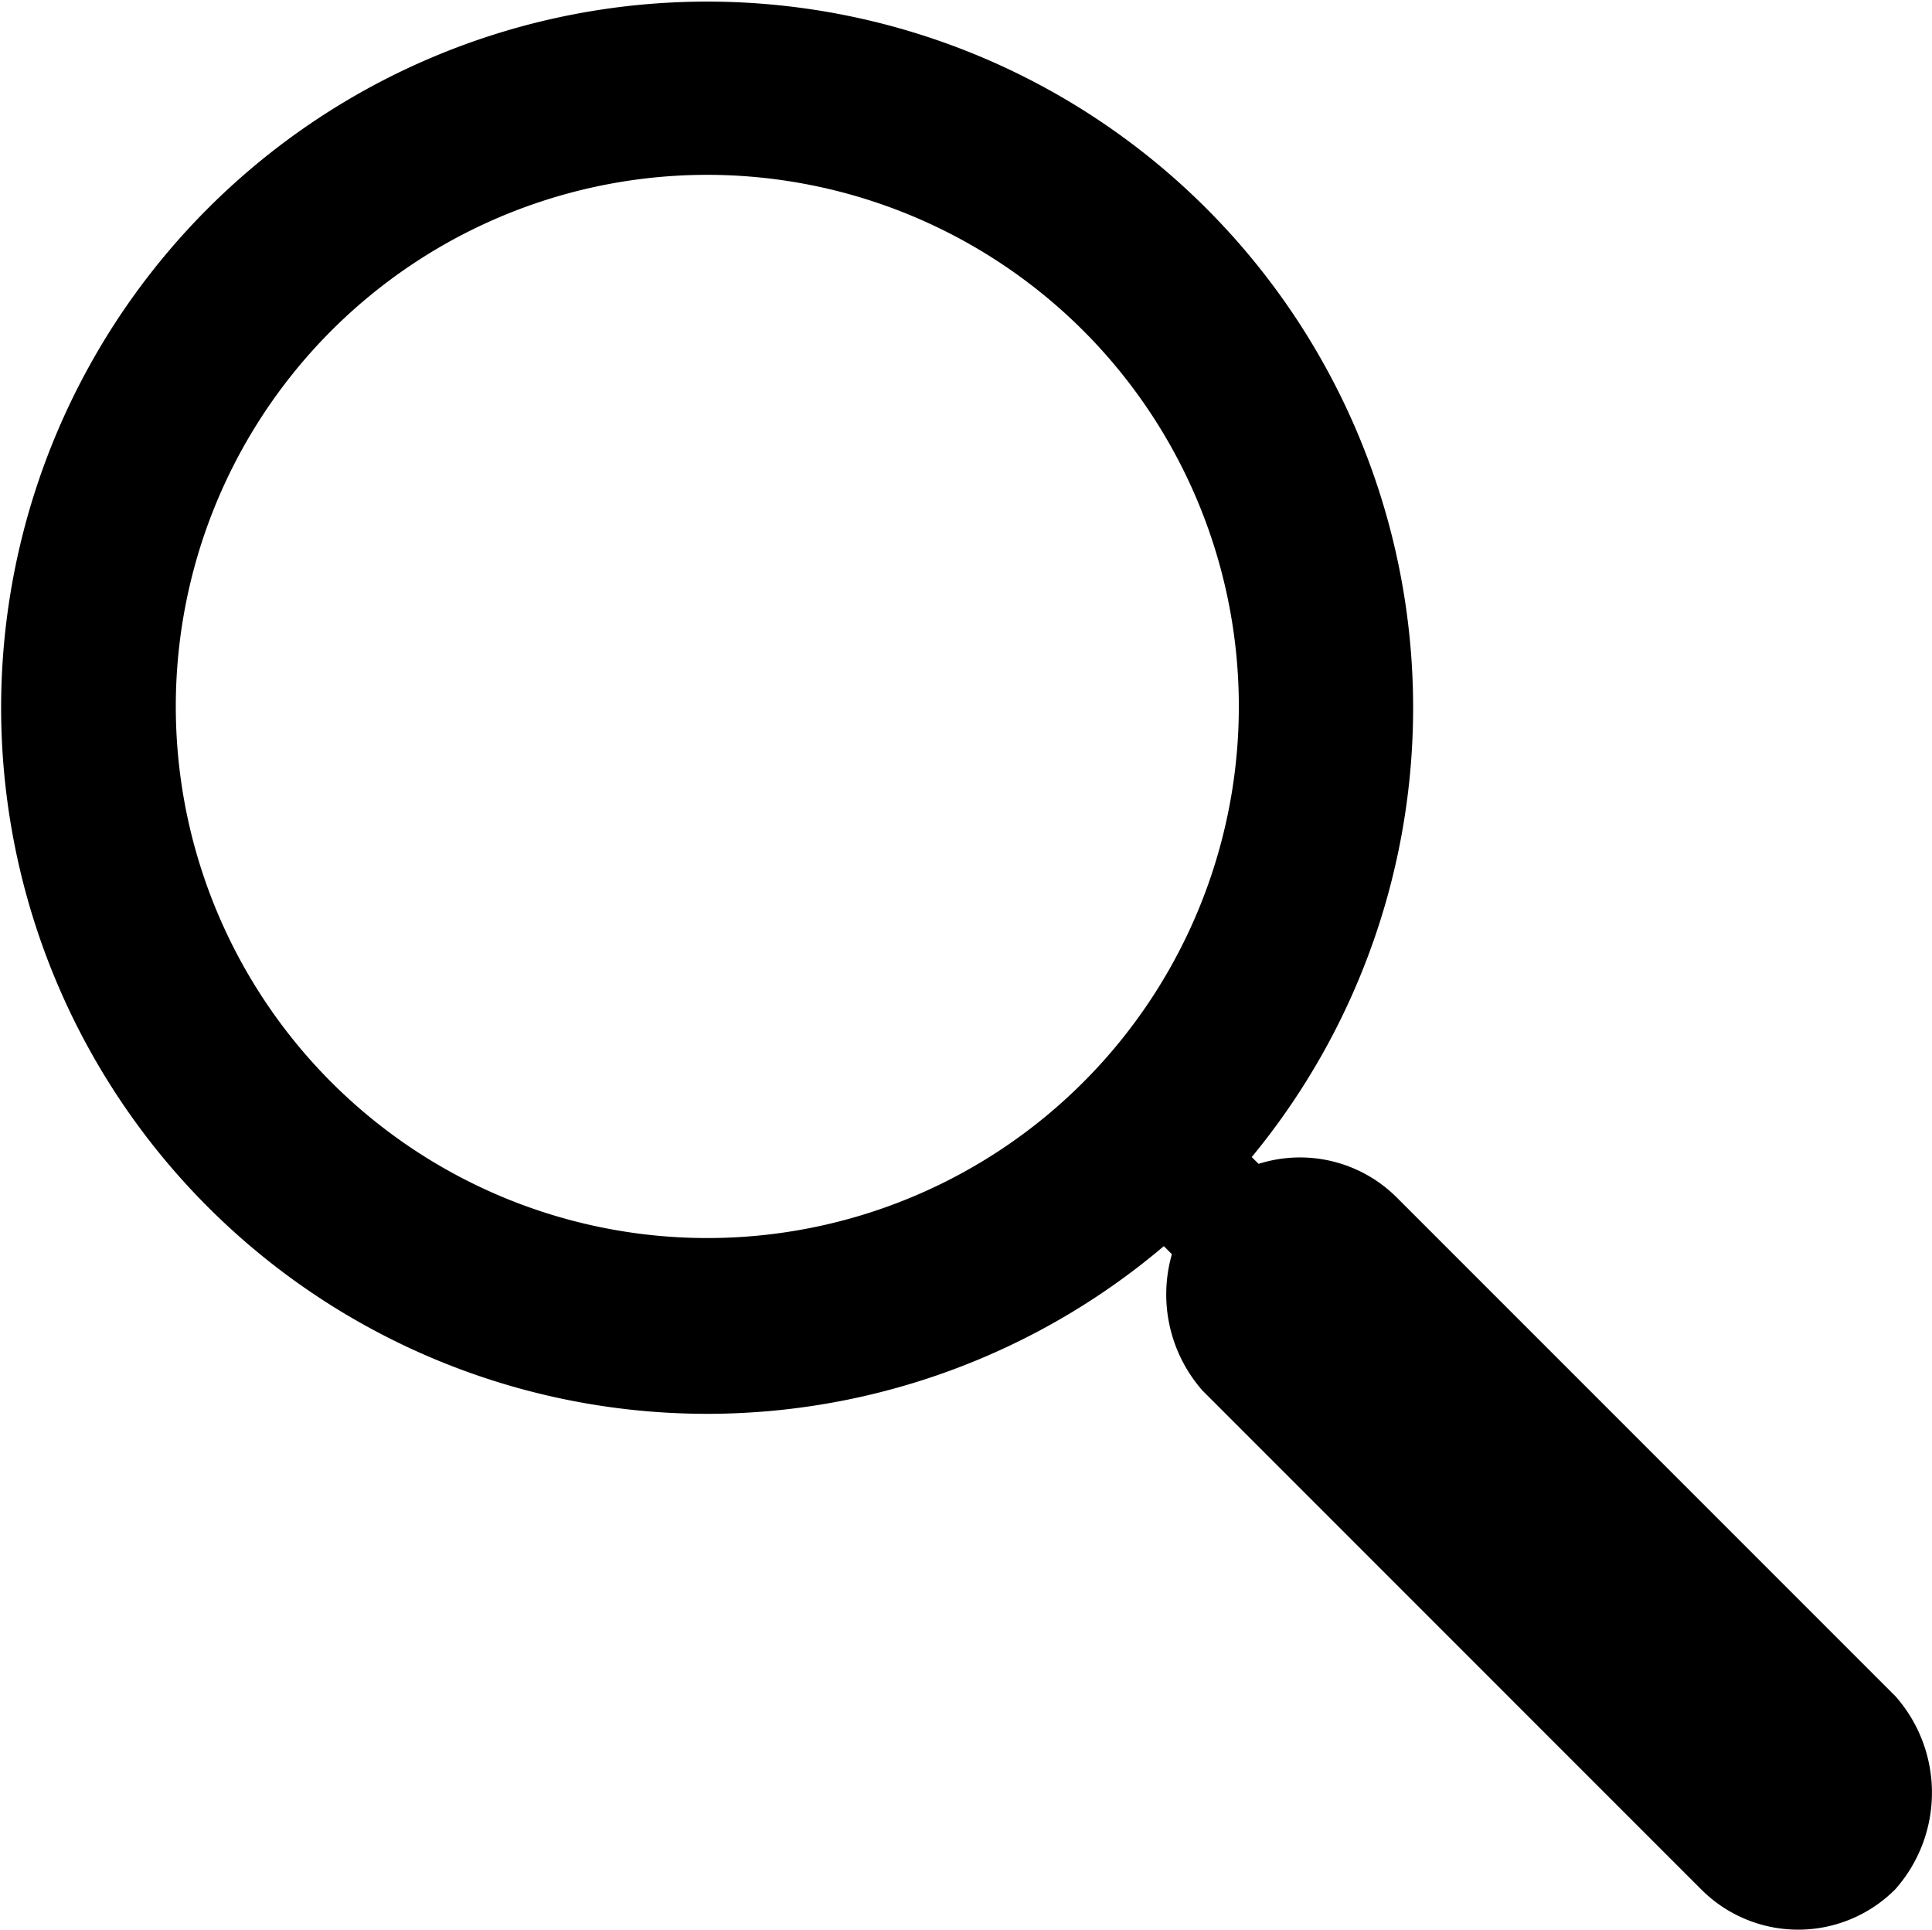
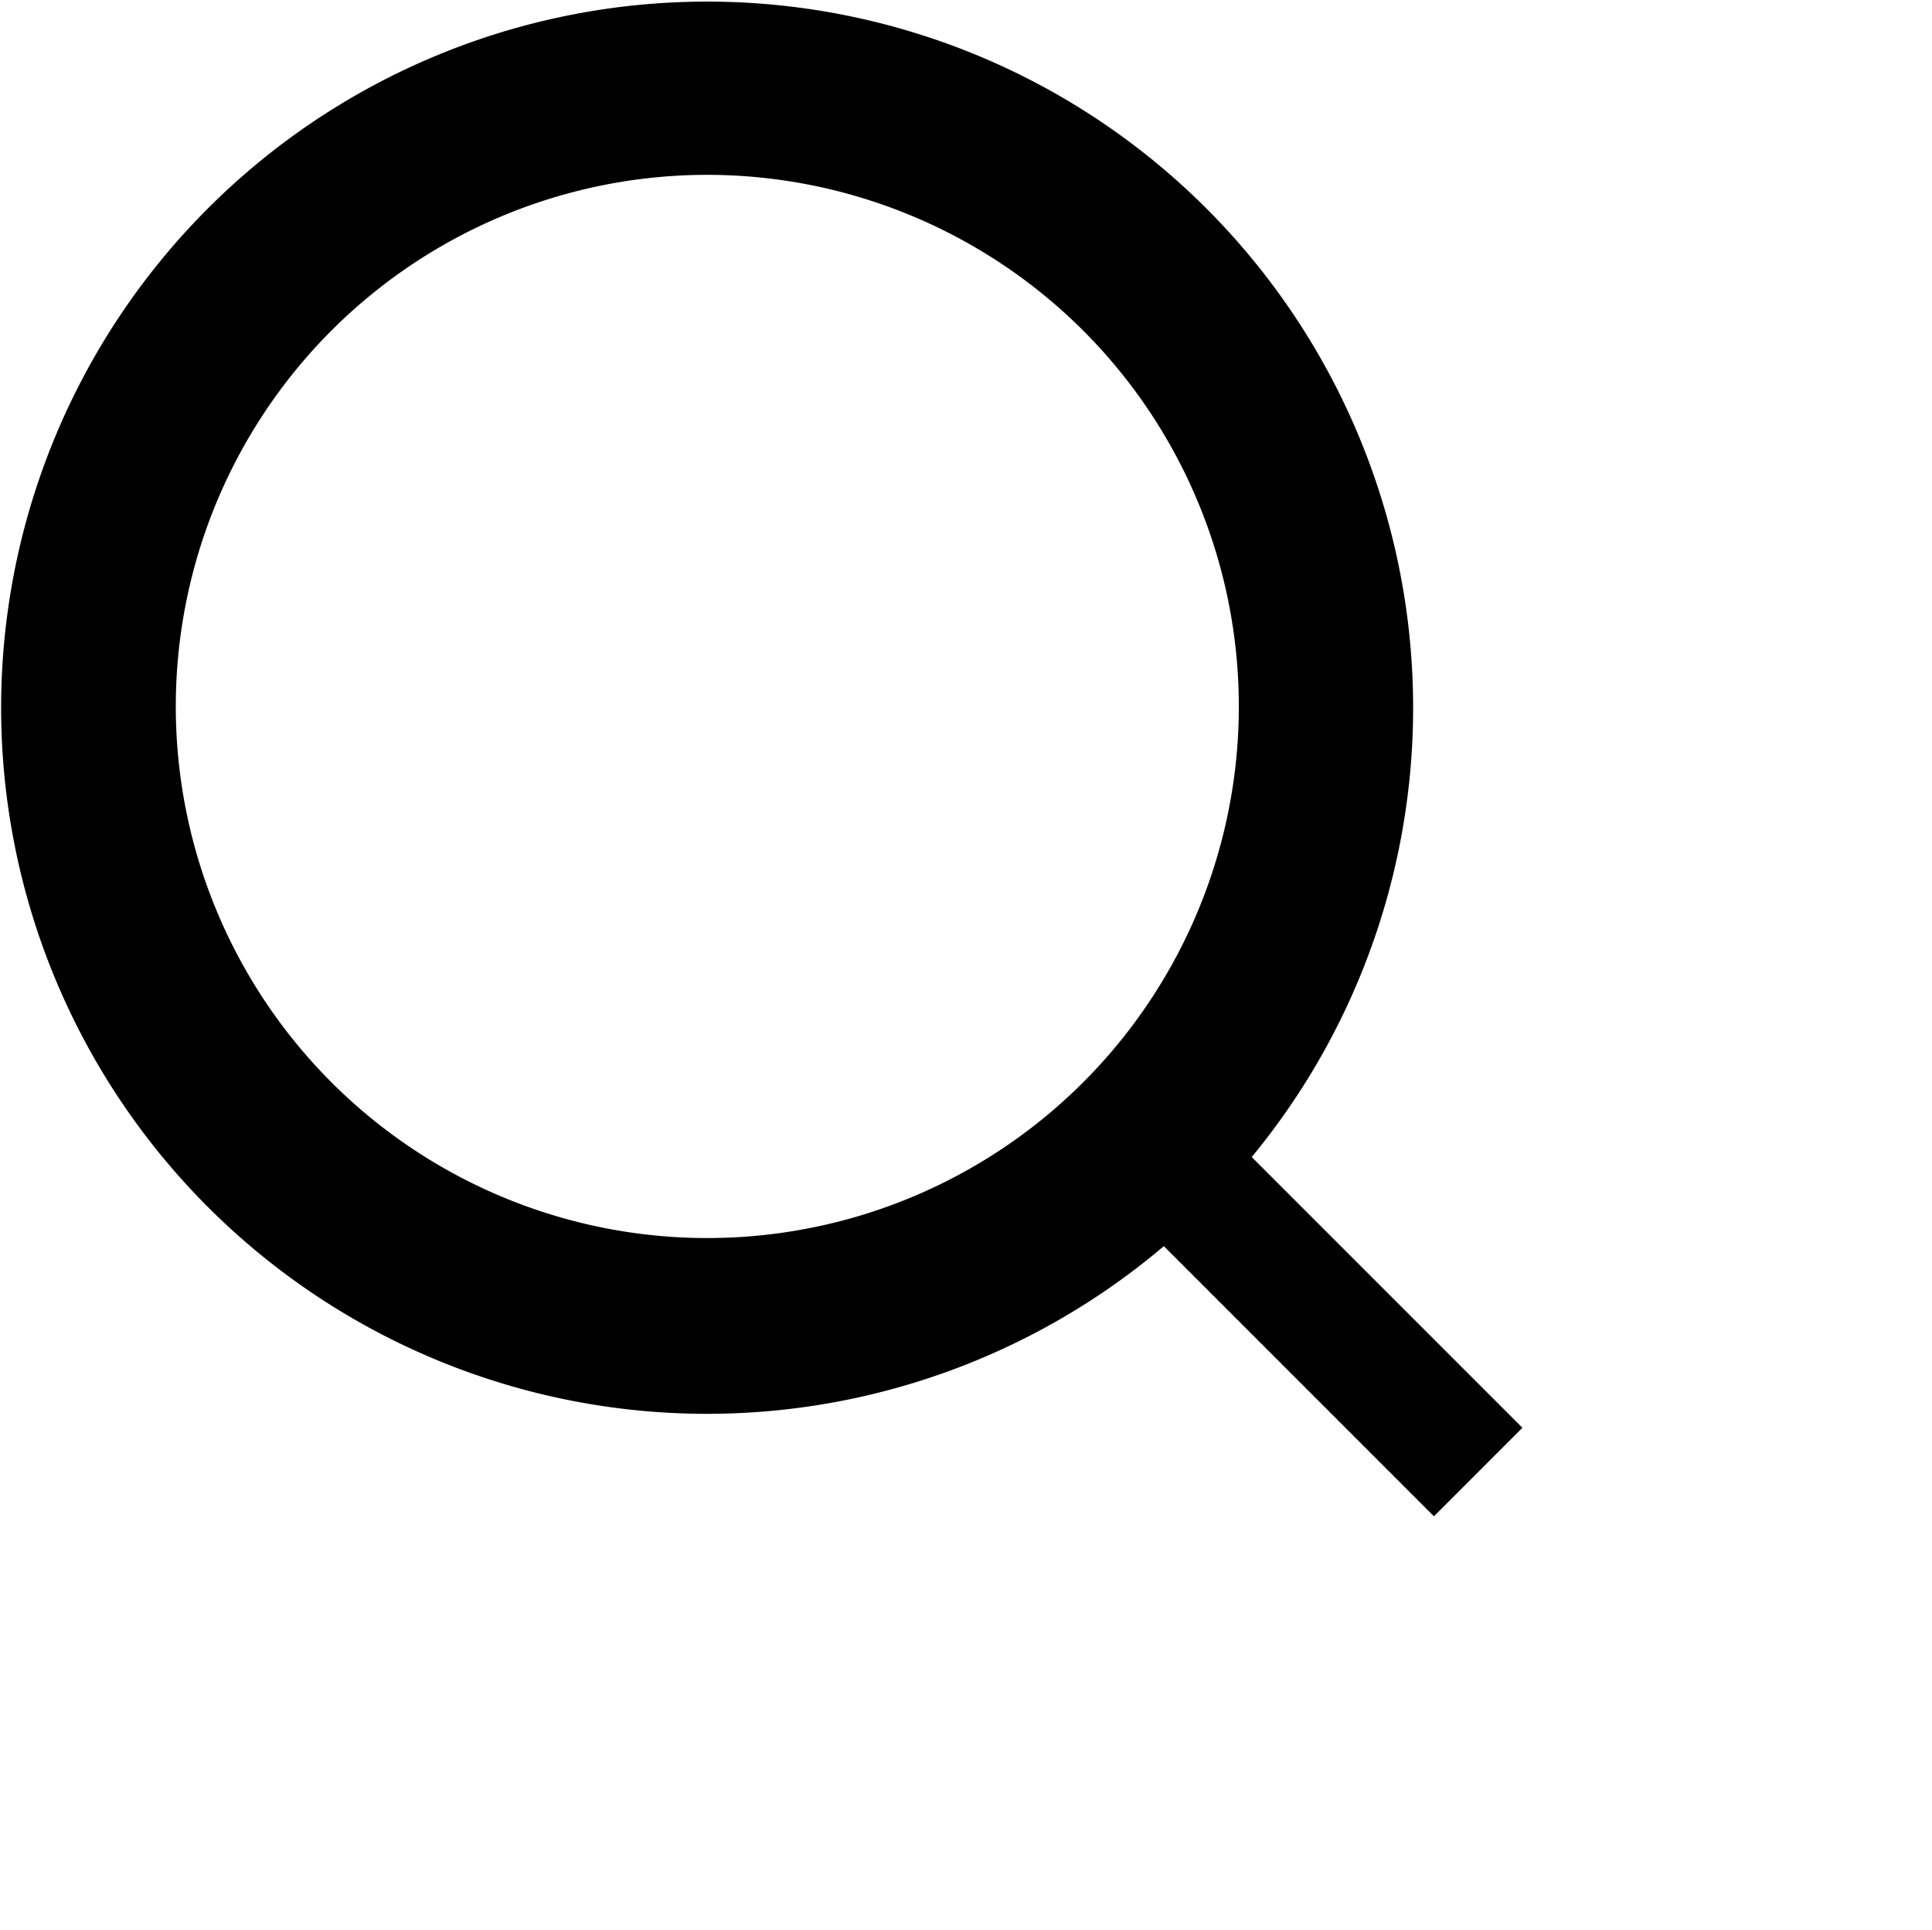
<svg xmlns="http://www.w3.org/2000/svg" width="22.998" height="22.966" viewBox="0 0 22.998 22.966">
  <g id="np_search_1868262_000000" transform="translate(0.648 0.29)">
    <path id="Path_1839" data-name="Path 1839" d="M7.8,16.287a8.154,8.154,0,1,1,5.747-2.4,8.161,8.161,0,0,1-5.747,2.4Zm0-14.746a6.577,6.577,0,1,0,4.637,1.941A6.587,6.587,0,0,0,7.8,1.541Z" transform="translate(0 0)" stroke="#000" stroke-width="0.5" />
    <path id="Path_1840" data-name="Path 1840" d="M63.645,64.332l.7-.7,4.228,4.228-.7.7Z" transform="translate(-51.452 -51.157)" stroke="#000" stroke-width="0.5" />
-     <path id="Path_1841" data-name="Path 1841" d="M72.527,70.426l5.93,5.93a1.483,1.483,0,0,1,0,1.952,1.38,1.38,0,0,1-1.952,0l-5.93-5.93a1.483,1.483,0,0,1,0-1.952A1.38,1.38,0,0,1,72.527,70.426Z" transform="translate(-56.724 -56.286)" stroke="#000" stroke-width="0.5" />
  </g>
</svg>